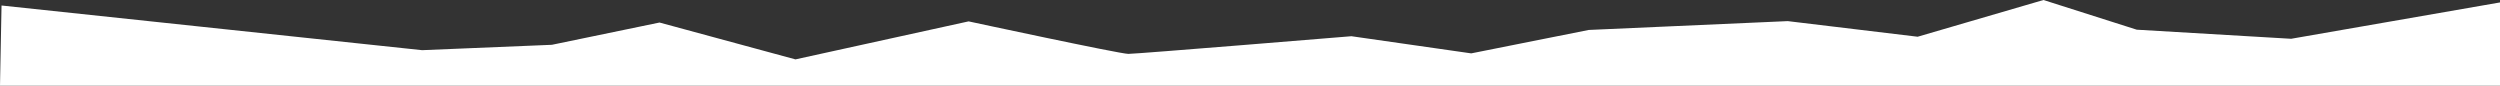
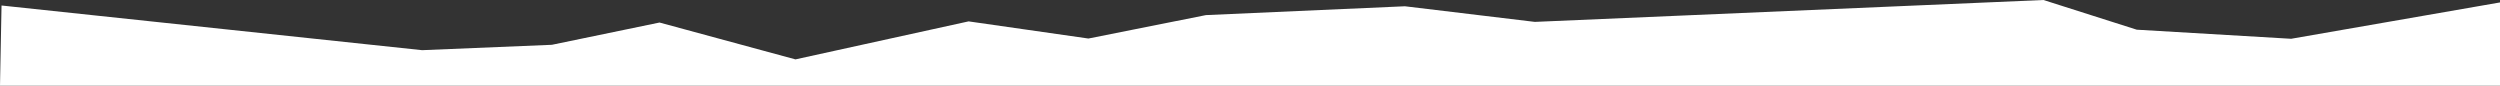
<svg xmlns="http://www.w3.org/2000/svg" version="1.1" viewBox="0 0 1953.3 67">
  <rect x="0" y="0" width="1953.3" height="67" fill="#333333" stroke="none" />
  <defs>
    <style>
      .cls-1 {
        fill: #fff;
      }
    </style>
  </defs>
  <g>
    <g id="Capa_1">
-       <path class="cls-1" d="M329.8,39.2l101.4-4.2,84.1-17.4,106.2,28.8,135.3-29.7s118.1,25.4,124.8,25.4,174.3-13.8,174.3-13.8l93.6,13.4,91.8-18.3,155.5-6.9,101.5,12.2L1596.6,0l72.9,23.2,120.6,7.1L1953.3,1.9v65.5L0,67,1.2,4.3l328.6,34.9h0Z" />
+       <path class="cls-1" d="M329.8,39.2l101.4-4.2,84.1-17.4,106.2,28.8,135.3-29.7l93.6,13.4,91.8-18.3,155.5-6.9,101.5,12.2L1596.6,0l72.9,23.2,120.6,7.1L1953.3,1.9v65.5L0,67,1.2,4.3l328.6,34.9h0Z" />
    </g>
  </g>
</svg>